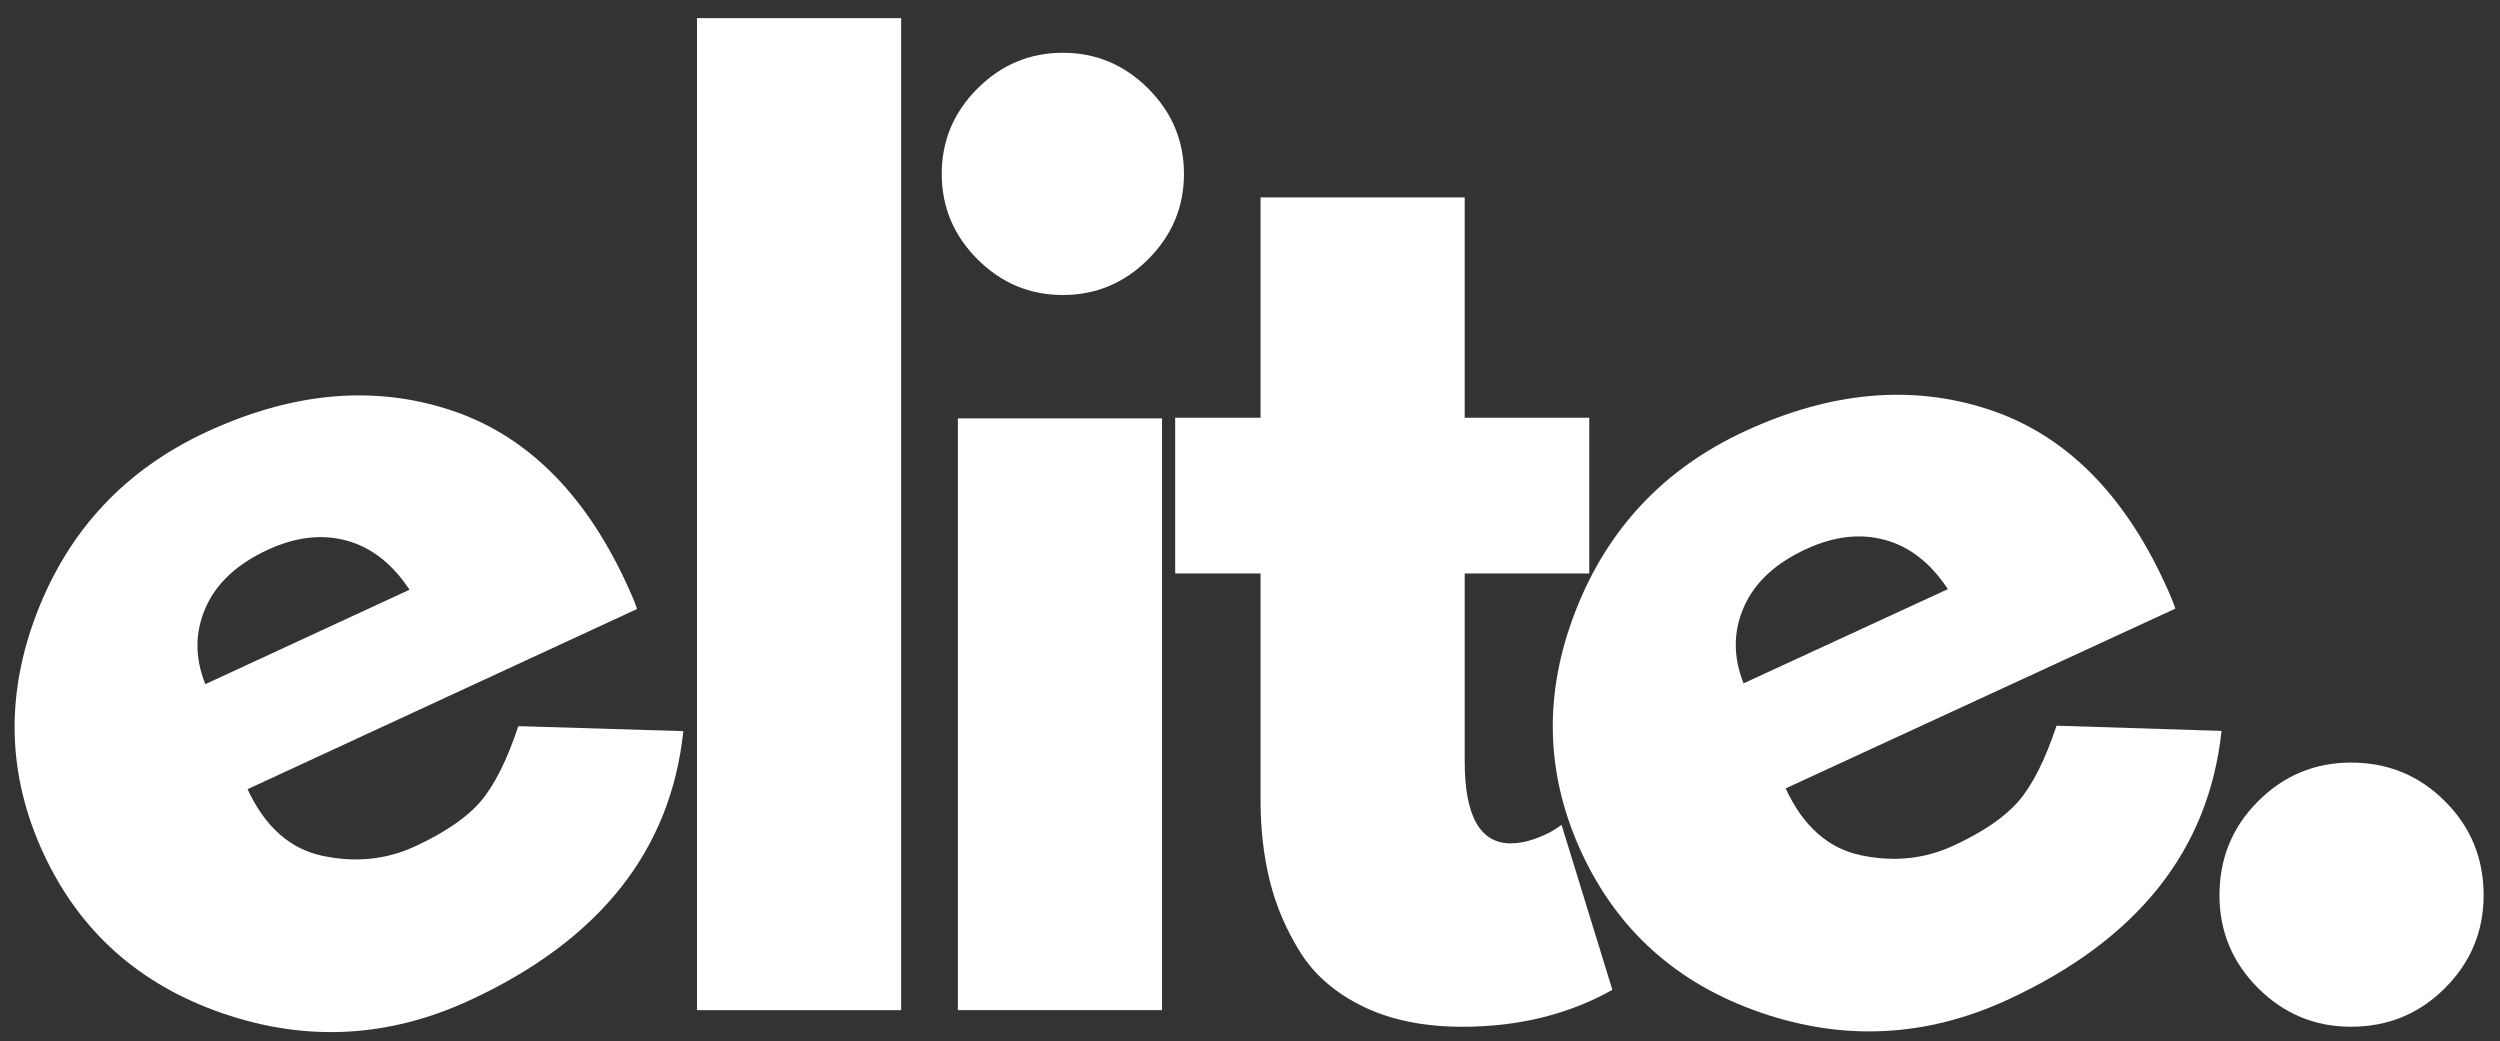
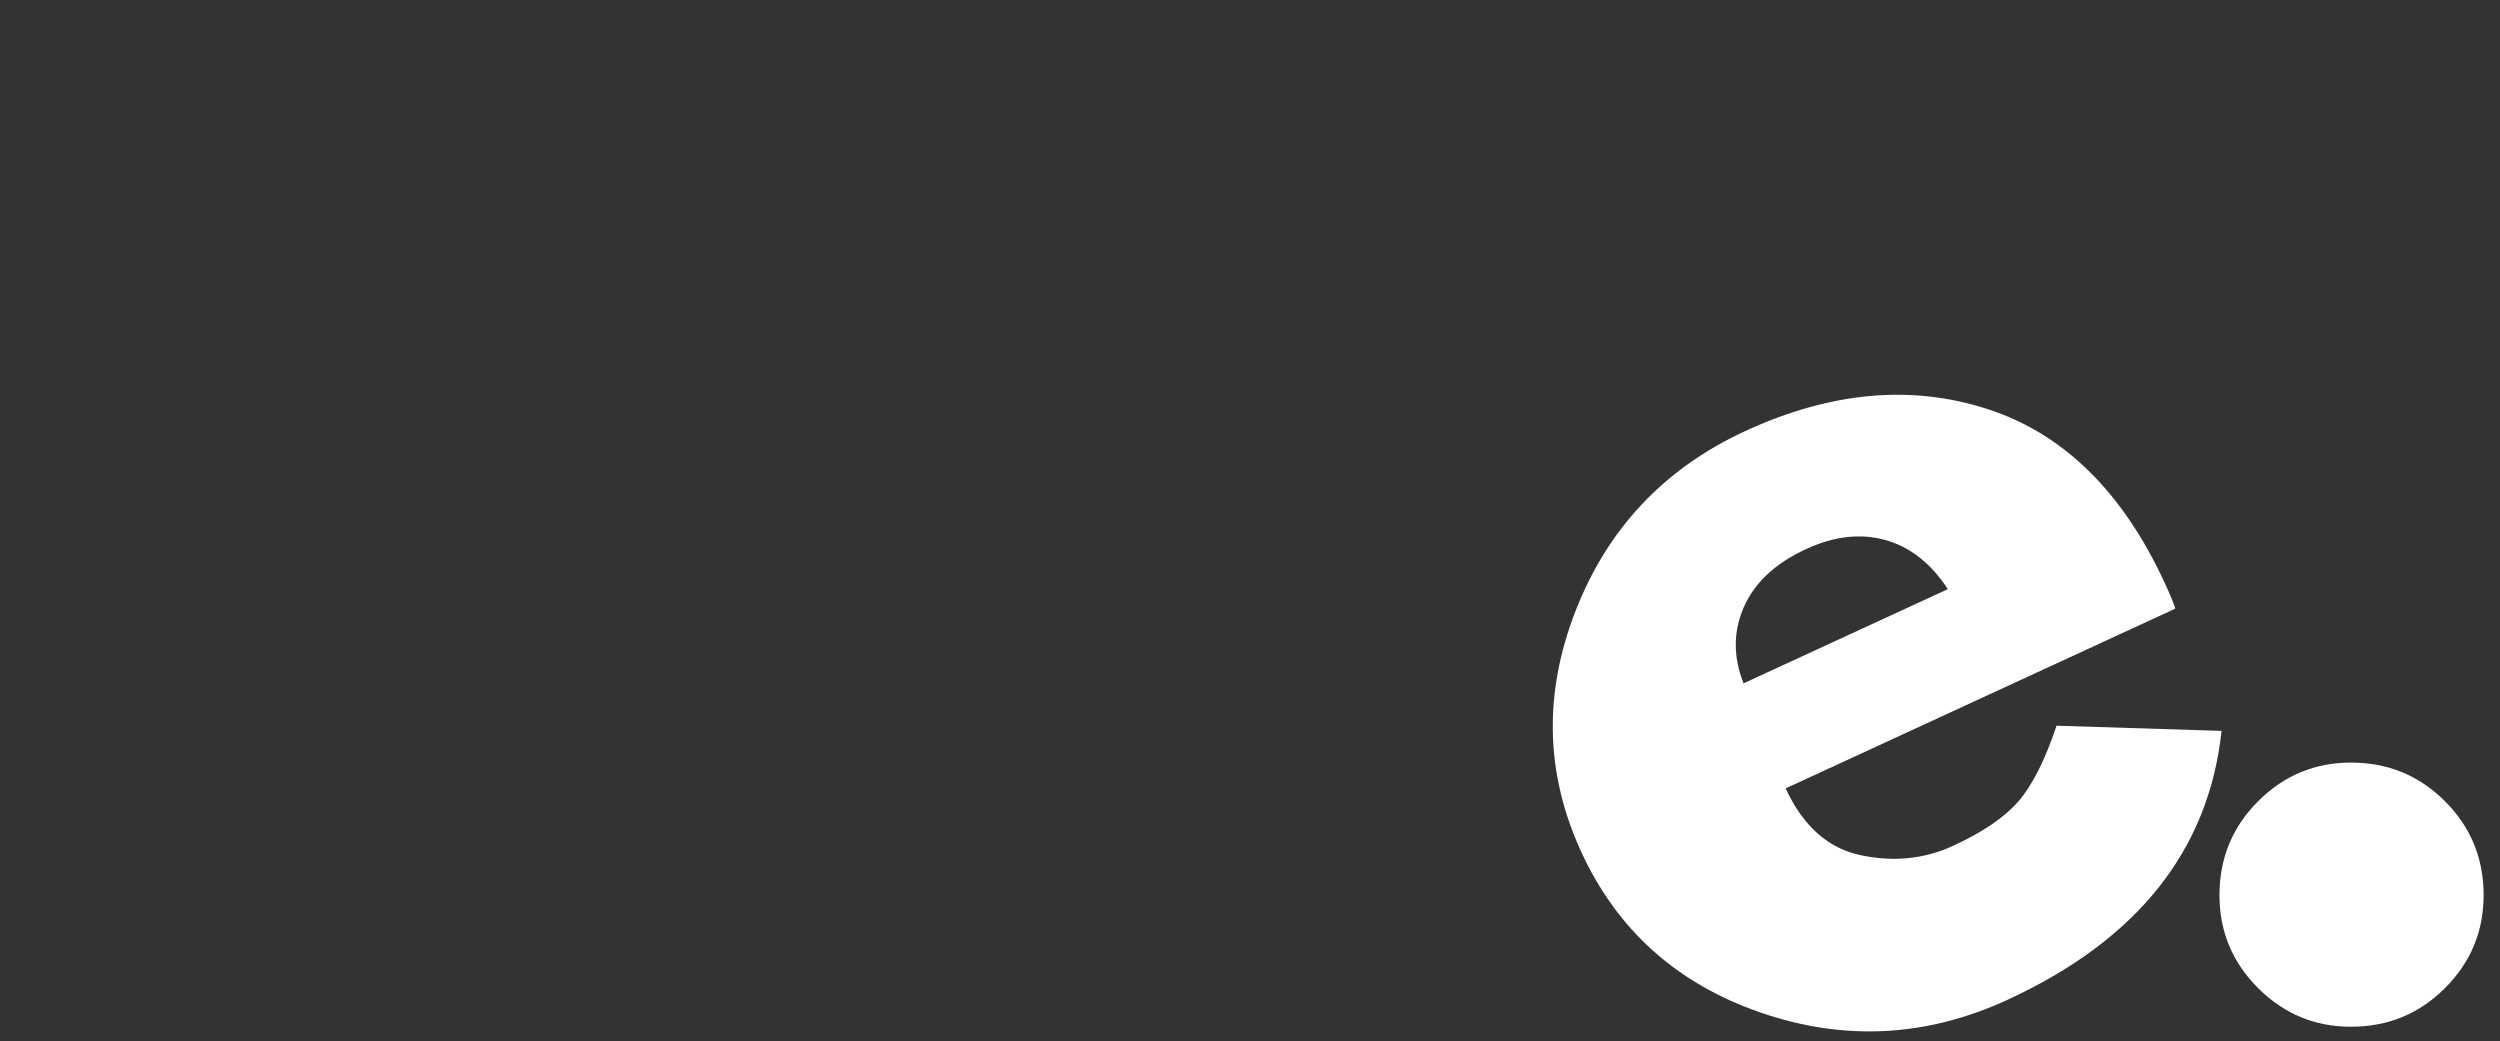
<svg xmlns="http://www.w3.org/2000/svg" width="1366" zoomAndPan="magnify" viewBox="0 0 1024.5 426.75" height="569" preserveAspectRatio="xMidYMid meet" version="1.0">
  <rect x="0" y="0" width="1024.5" height="426.75" fill="#333333" stroke="none" />
  <defs>
    <g />
    <clipPath id="fd31e27b89">
      <path d="M 0.051 0 L 1022 0 L 1022 426.5 L 0.051 426.5 Z M 0.051 0 " clip-rule="nonzero" />
    </clipPath>
    <clipPath id="d05f1c303d">
-       <path d="M 0.051 0 L 379 0 L 379 426.5 L 0.051 426.5 Z M 0.051 0 " clip-rule="nonzero" />
+       <path d="M 0.051 0 L 379 426.5 L 0.051 426.5 Z M 0.051 0 " clip-rule="nonzero" />
    </clipPath>
    <clipPath id="050d19a6d1">
      <path d="M 0.051 122 L 311 122 L 311 426.5 L 0.051 426.5 Z M 0.051 122 " clip-rule="nonzero" />
    </clipPath>
    <clipPath id="f3cfca30f1">
-       <rect x="0" width="379" y="0" height="427" />
-     </clipPath>
+       </clipPath>
    <clipPath id="361fb08599">
      <path d="M 254 0 L 372 0 L 372 426.5 L 254 426.5 Z M 254 0 " clip-rule="nonzero" />
    </clipPath>
    <clipPath id="3190e6273a">
-       <rect x="0" width="118" y="0" height="427" />
-     </clipPath>
+       </clipPath>
    <clipPath id="cc93b7a750">
      <path d="M 362 0 L 488 0 L 488 426.5 L 362 426.5 Z M 362 0 " clip-rule="nonzero" />
    </clipPath>
    <clipPath id="252595f7dc">
      <rect x="0" width="126" y="0" height="427" />
    </clipPath>
    <clipPath id="4260b83038">
      <path d="M 472 0 L 664 0 L 664 426.5 L 472 426.5 Z M 472 0 " clip-rule="nonzero" />
    </clipPath>
    <clipPath id="a753c379b7">
-       <rect x="0" width="192" y="0" height="427" />
-     </clipPath>
+       </clipPath>
    <clipPath id="7b18b39b15">
      <path d="M 508 0 L 1009 0 L 1009 426.5 L 508 426.5 Z M 508 0 " clip-rule="nonzero" />
    </clipPath>
    <clipPath id="1c56229c56">
      <path d="M 86 122 L 433 122 L 433 426.5 L 86 426.5 Z M 86 122 " clip-rule="nonzero" />
    </clipPath>
    <clipPath id="031fabec32">
      <rect x="0" width="501" y="0" height="427" />
    </clipPath>
    <clipPath id="77c30b131a">
      <path d="M 879 0 L 1021.371 0 L 1021.371 426.5 L 879 426.5 Z M 879 0 " clip-rule="nonzero" />
    </clipPath>
    <clipPath id="c6a1f5a9ae">
      <rect x="0" width="143" y="0" height="427" />
    </clipPath>
    <clipPath id="34064b6797">
      <rect x="0" width="1022" y="0" height="427" />
    </clipPath>
  </defs>
  <g clip-path="url(#fd31e27b89)">
    <g transform="matrix(1, 0, 0, 1, 0, 0)">
      <g clip-path="url(#34064b6797)">
        <g clip-path="url(#d05f1c303d)">
          <g transform="matrix(1, 0, 0, 1, 0, 0)">
            <g clip-path="url(#f3cfca30f1)">
              <g clip-path="url(#050d19a6d1)">
                <g fill="#ffffff" fill-opacity="1">
                  <g transform="translate(58.702, 464.013)">
                    <g>
                      <path d="M 202.344 -214.438 L 42.75 -140.609 C 49.895 -125.172 60.191 -116.051 73.641 -113.25 C 87.086 -110.445 99.676 -111.758 111.406 -117.188 C 123.695 -122.875 132.656 -129.016 138.281 -135.609 C 143.914 -142.203 149.062 -152.477 153.719 -166.438 L 221.328 -164.391 C 216.191 -115.484 187.023 -78.723 133.828 -54.109 C 100.648 -38.754 66.93 -36.953 32.672 -48.703 C -1.578 -60.453 -26.113 -82.344 -40.938 -114.375 C -55.758 -146.414 -56.594 -179.363 -43.438 -213.219 C -30.289 -247.082 -7.129 -271.691 26.047 -287.047 C 60.941 -303.191 93.988 -306.242 125.188 -296.203 C 156.395 -286.172 180.664 -262.422 198 -224.953 C 200.383 -219.797 201.832 -216.289 202.344 -214.438 Z M 25.438 -183.641 L 109.109 -222.344 C 102.086 -232.988 93.504 -239.695 83.359 -242.469 C 73.223 -245.25 62.438 -243.992 51 -238.703 C 38.414 -232.879 29.926 -224.957 25.531 -214.938 C 21.145 -204.926 21.113 -194.492 25.438 -183.641 Z M 25.438 -183.641 " />
                    </g>
                  </g>
                </g>
              </g>
            </g>
          </g>
        </g>
        <g clip-path="url(#361fb08599)">
          <g transform="matrix(1, 0, 0, 1, 254, 0)">
            <g clip-path="url(#3190e6273a)">
              <g fill="#ffffff" fill-opacity="1">
                <g transform="translate(3.264, 413.957)">
                  <g>
                    <path d="M 28.359 0 L 28.359 -406.516 L 112.031 -406.516 L 112.031 0 Z M 28.359 0 " />
                  </g>
                </g>
              </g>
            </g>
          </g>
        </g>
        <g clip-path="url(#cc93b7a750)">
          <g transform="matrix(1, 0, 0, 1, 362, 0)">
            <g clip-path="url(#252595f7dc)">
              <g fill="#ffffff" fill-opacity="1">
                <g transform="translate(2.171, 413.957)">
                  <g>
-                     <path d="M 36.391 -377.672 C 46.16 -387.441 57.82 -392.328 71.375 -392.328 C 84.926 -392.328 96.586 -387.441 106.359 -377.672 C 116.129 -367.91 121.016 -356.254 121.016 -342.703 C 121.016 -329.148 116.129 -317.488 106.359 -307.719 C 96.586 -297.945 84.926 -293.062 71.375 -293.062 C 57.82 -293.062 46.16 -297.945 36.391 -307.719 C 26.629 -317.488 21.75 -329.148 21.75 -342.703 C 21.75 -356.254 26.629 -367.91 36.391 -377.672 Z M 28.359 -242.484 L 28.359 0 L 112.031 0 L 112.031 -242.484 Z M 28.359 -242.484 " />
-                   </g>
+                     </g>
                </g>
              </g>
            </g>
          </g>
        </g>
        <g clip-path="url(#4260b83038)">
          <g transform="matrix(1, 0, 0, 1, 472, 0)">
            <g clip-path="url(#a753c379b7)">
              <g fill="#ffffff" fill-opacity="1">
                <g transform="translate(2.03, 413.671)">
                  <g>
                    <path d="M 42.547 -242.484 L 42.547 -332.766 L 126.203 -332.766 L 126.203 -242.484 L 177.25 -242.484 L 177.25 -178.672 L 126.203 -178.672 L 126.203 -101.625 C 126.203 -79.25 132.504 -68.062 145.109 -68.062 C 148.266 -68.062 151.57 -68.691 155.031 -69.953 C 158.5 -71.211 161.18 -72.473 163.078 -73.734 L 165.906 -75.625 L 186.719 -8.031 C 168.75 2.051 148.266 7.094 125.266 7.094 C 109.504 7.094 95.953 4.336 84.609 -1.172 C 73.266 -6.691 64.676 -14.098 58.844 -23.391 C 53.02 -32.691 48.848 -42.461 46.328 -52.703 C 43.805 -62.941 42.547 -73.895 42.547 -85.562 L 42.547 -178.672 L 7.562 -178.672 L 7.562 -242.484 Z M 42.547 -242.484 " />
                  </g>
                </g>
              </g>
            </g>
          </g>
        </g>
        <g clip-path="url(#7b18b39b15)">
          <g transform="matrix(1, 0, 0, 1, 508, 0)">
            <g clip-path="url(#031fabec32)">
              <g clip-path="url(#1c56229c56)">
                <g fill="#ffffff" fill-opacity="1">
                  <g transform="translate(180.855, 463.645)">
                    <g>
                      <path d="M 202.578 -214.219 L 42.906 -140.562 C 50.031 -125.113 60.316 -115.977 73.766 -113.156 C 87.211 -110.332 99.801 -111.625 111.531 -117.031 C 123.844 -122.707 132.816 -128.844 138.453 -135.438 C 144.098 -142.031 149.254 -152.301 153.922 -166.25 L 221.531 -164.125 C 216.32 -115.227 187.109 -78.504 133.891 -53.953 C 100.691 -38.641 66.969 -36.879 32.719 -48.672 C -1.52 -60.461 -26.031 -82.383 -40.812 -114.438 C -55.594 -146.488 -56.383 -179.438 -43.188 -213.281 C -30 -247.125 -6.805 -271.703 26.391 -287.016 C 61.297 -303.117 94.344 -306.129 125.531 -296.047 C 156.727 -285.973 180.973 -262.195 198.266 -224.719 C 200.641 -219.562 202.078 -216.062 202.578 -214.219 Z M 25.656 -183.609 L 109.375 -222.219 C 102.375 -232.875 93.801 -239.594 83.656 -242.375 C 73.52 -245.164 62.734 -243.922 51.297 -238.641 C 38.703 -232.836 30.203 -224.926 25.797 -214.906 C 21.398 -204.895 21.352 -194.461 25.656 -183.609 Z M 25.656 -183.609 " />
                    </g>
                  </g>
                </g>
              </g>
            </g>
          </g>
        </g>
        <g clip-path="url(#77c30b131a)">
          <g transform="matrix(1, 0, 0, 1, 879, 0)">
            <g clip-path="url(#c6a1f5a9ae)">
              <g fill="#ffffff" fill-opacity="1">
                <g transform="translate(2.179, 413.662)">
                  <g>
                    <path d="M 82.25 -101.156 C 97.375 -101.156 110.211 -95.875 120.766 -85.312 C 131.328 -74.758 136.609 -61.922 136.609 -46.797 C 136.609 -31.984 131.328 -19.297 120.766 -8.734 C 110.211 1.816 97.375 7.094 82.25 7.094 C 67.438 7.094 54.75 1.816 44.188 -8.734 C 33.633 -19.297 28.359 -31.984 28.359 -46.797 C 28.359 -61.922 33.633 -74.758 44.188 -85.312 C 54.75 -95.875 67.438 -101.156 82.25 -101.156 Z M 82.25 -101.156 " />
                  </g>
                </g>
              </g>
            </g>
          </g>
        </g>
      </g>
    </g>
  </g>
</svg>